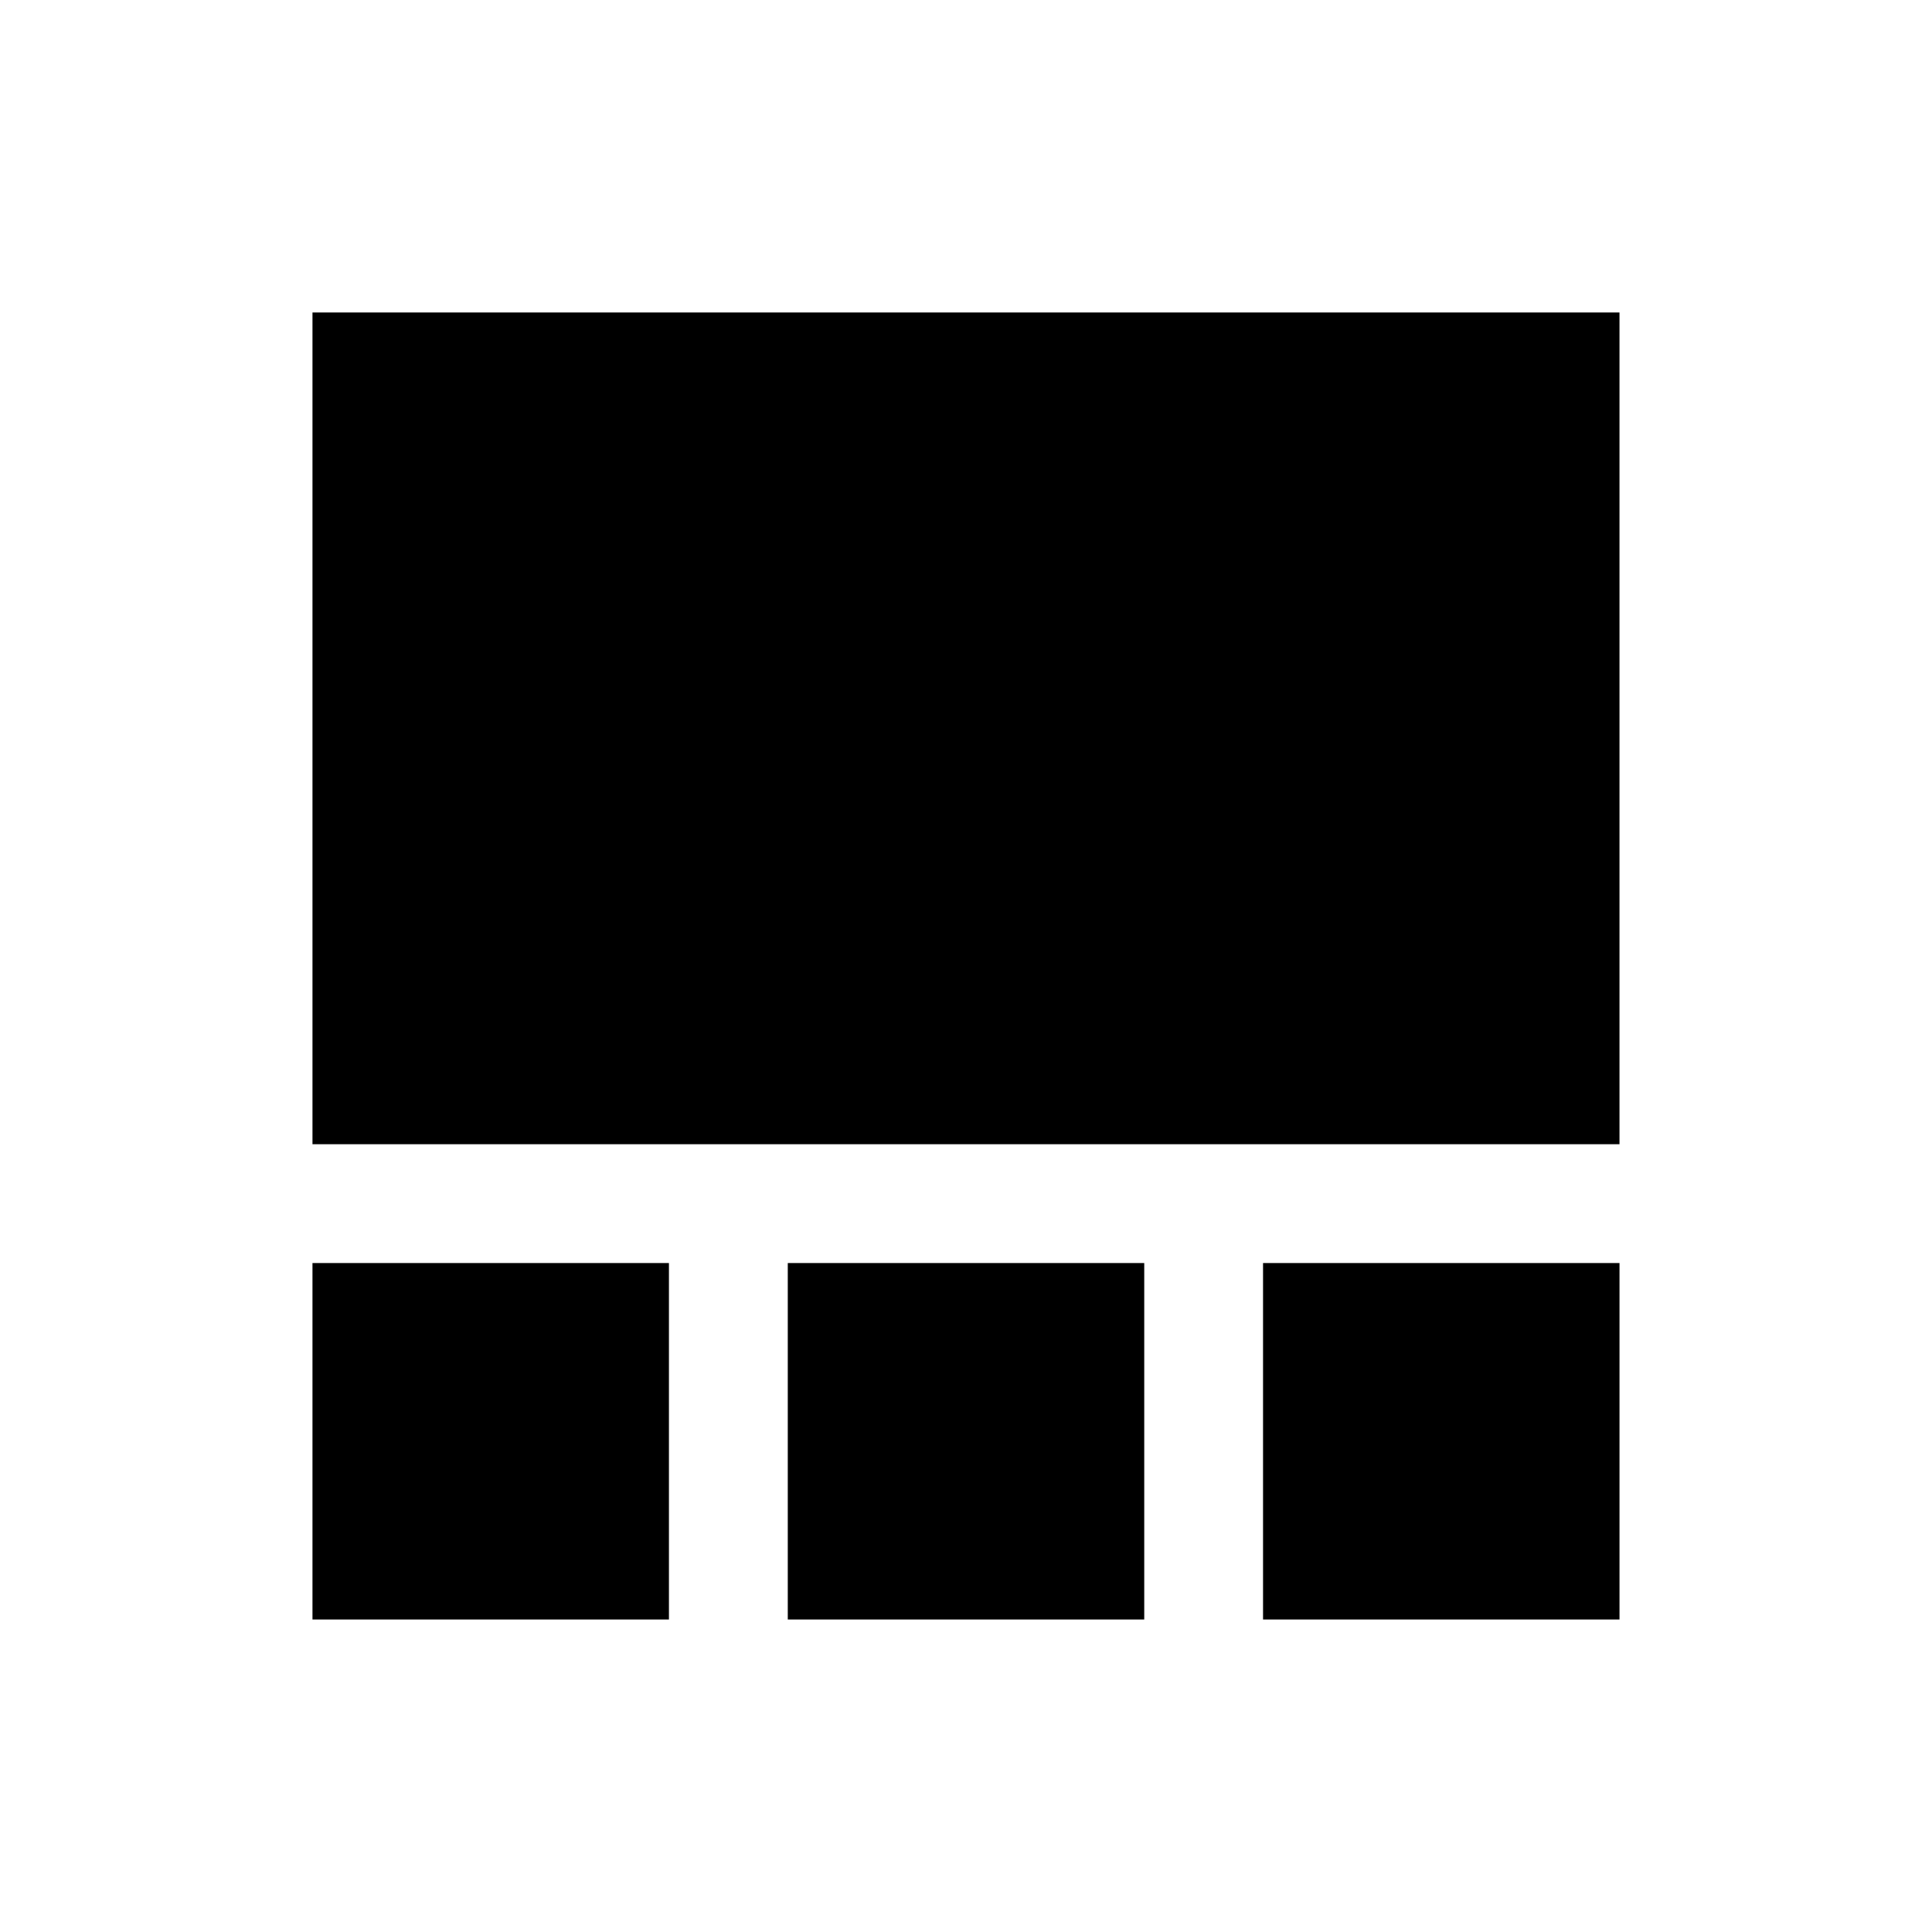
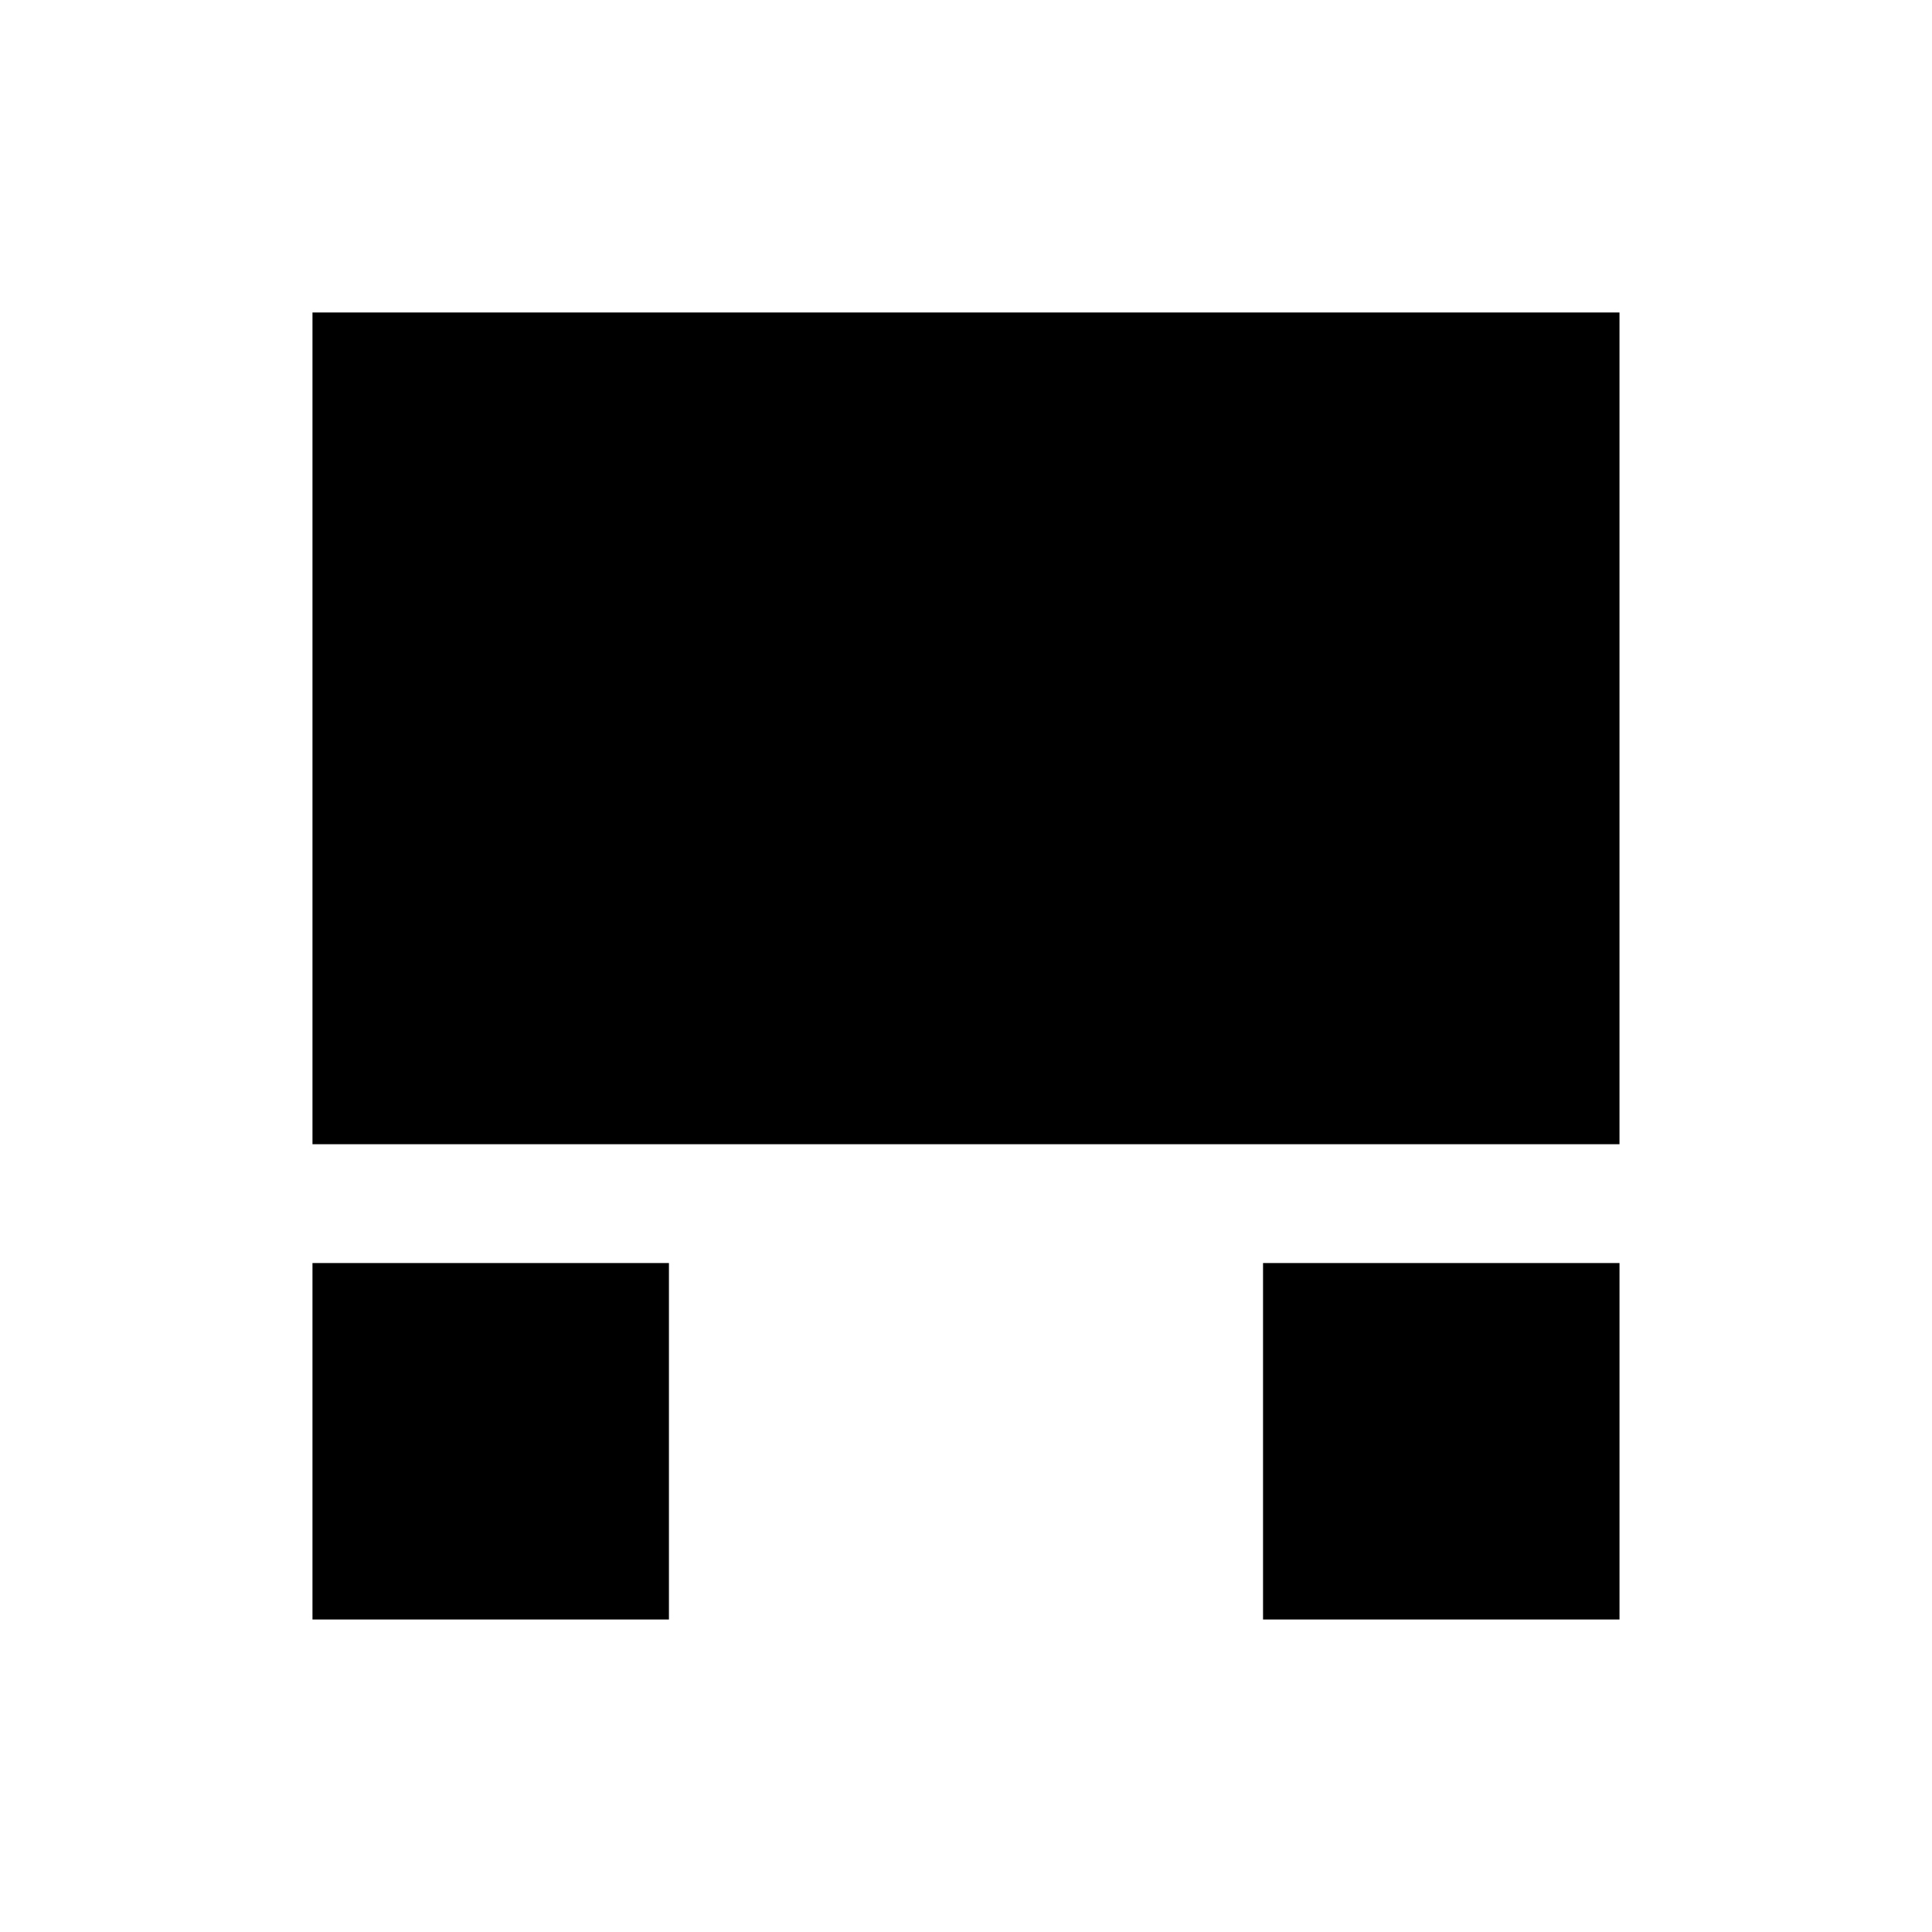
<svg xmlns="http://www.w3.org/2000/svg" fill="#000000" width="800px" height="800px" version="1.1" viewBox="144 144 512 512">
  <g>
    <path d="m226.81 478.72h94.465v94.465h-94.465z" />
-     <path d="m352.77 478.72h94.465v94.465h-94.465z" />
    <path d="m478.72 478.72h94.465v94.465h-94.465z" />
    <path d="m337.02 226.81h-110.21v220.42h346.37v-220.42z" />
  </g>
</svg>